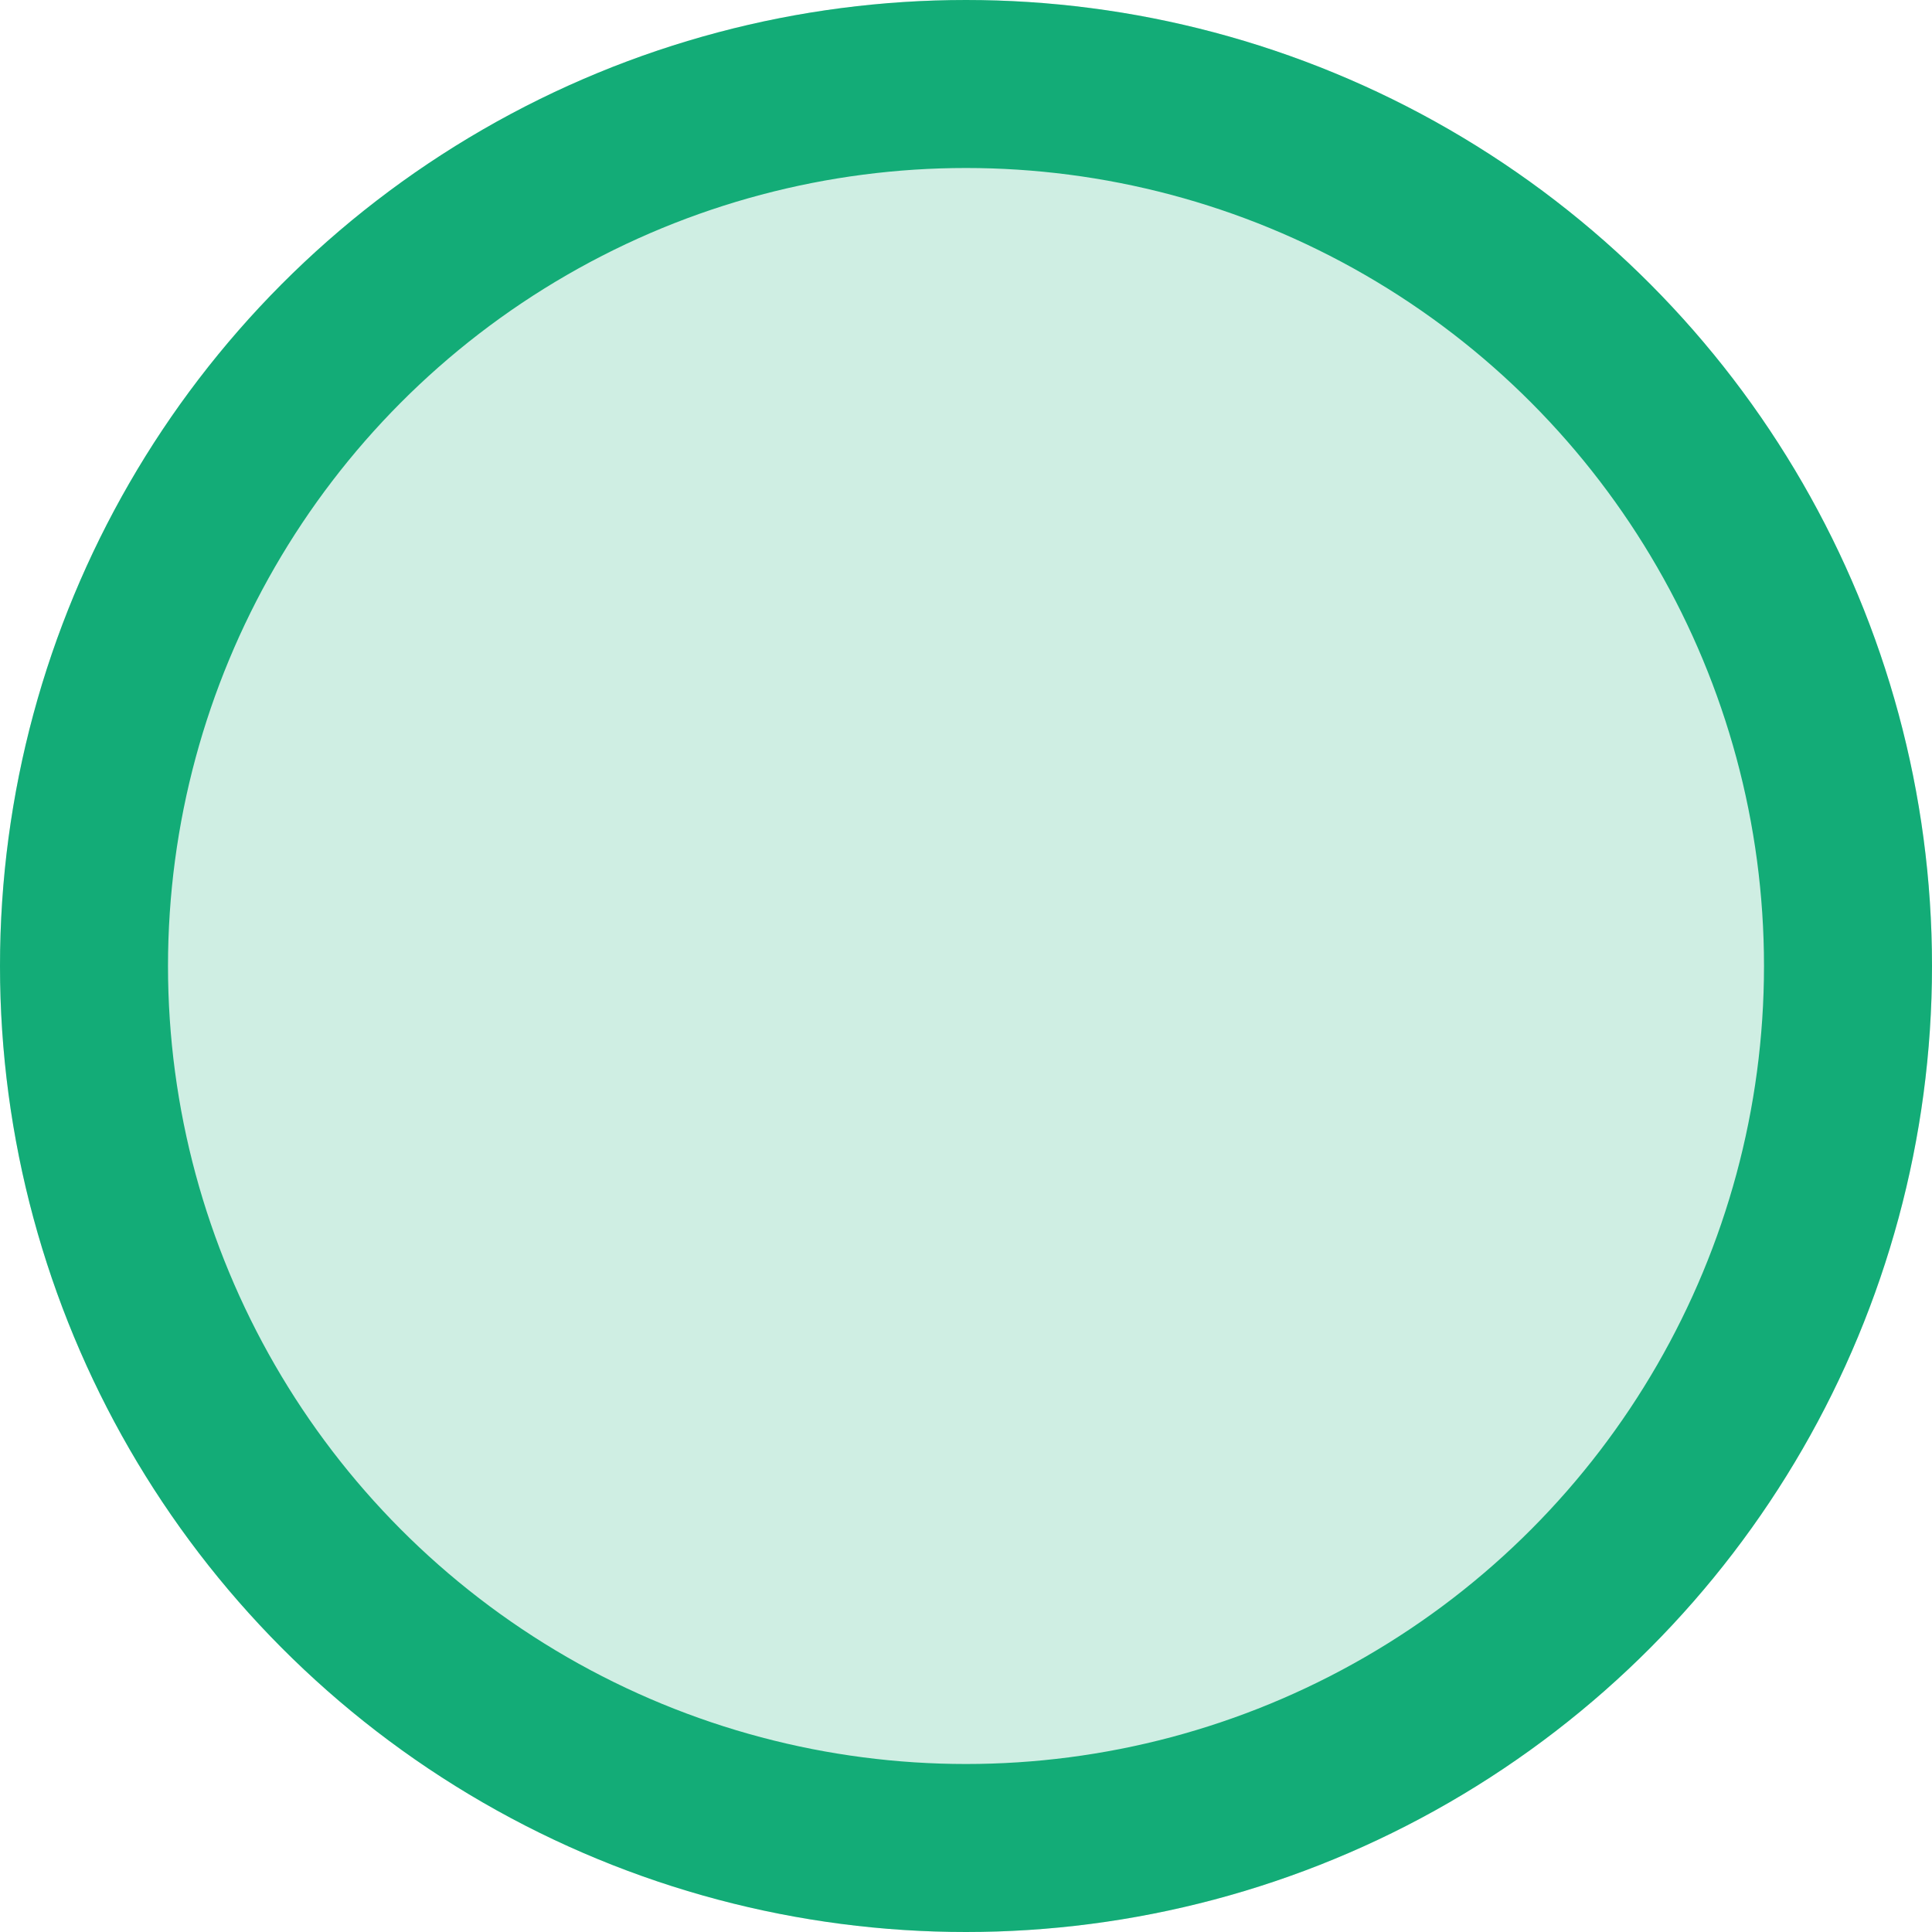
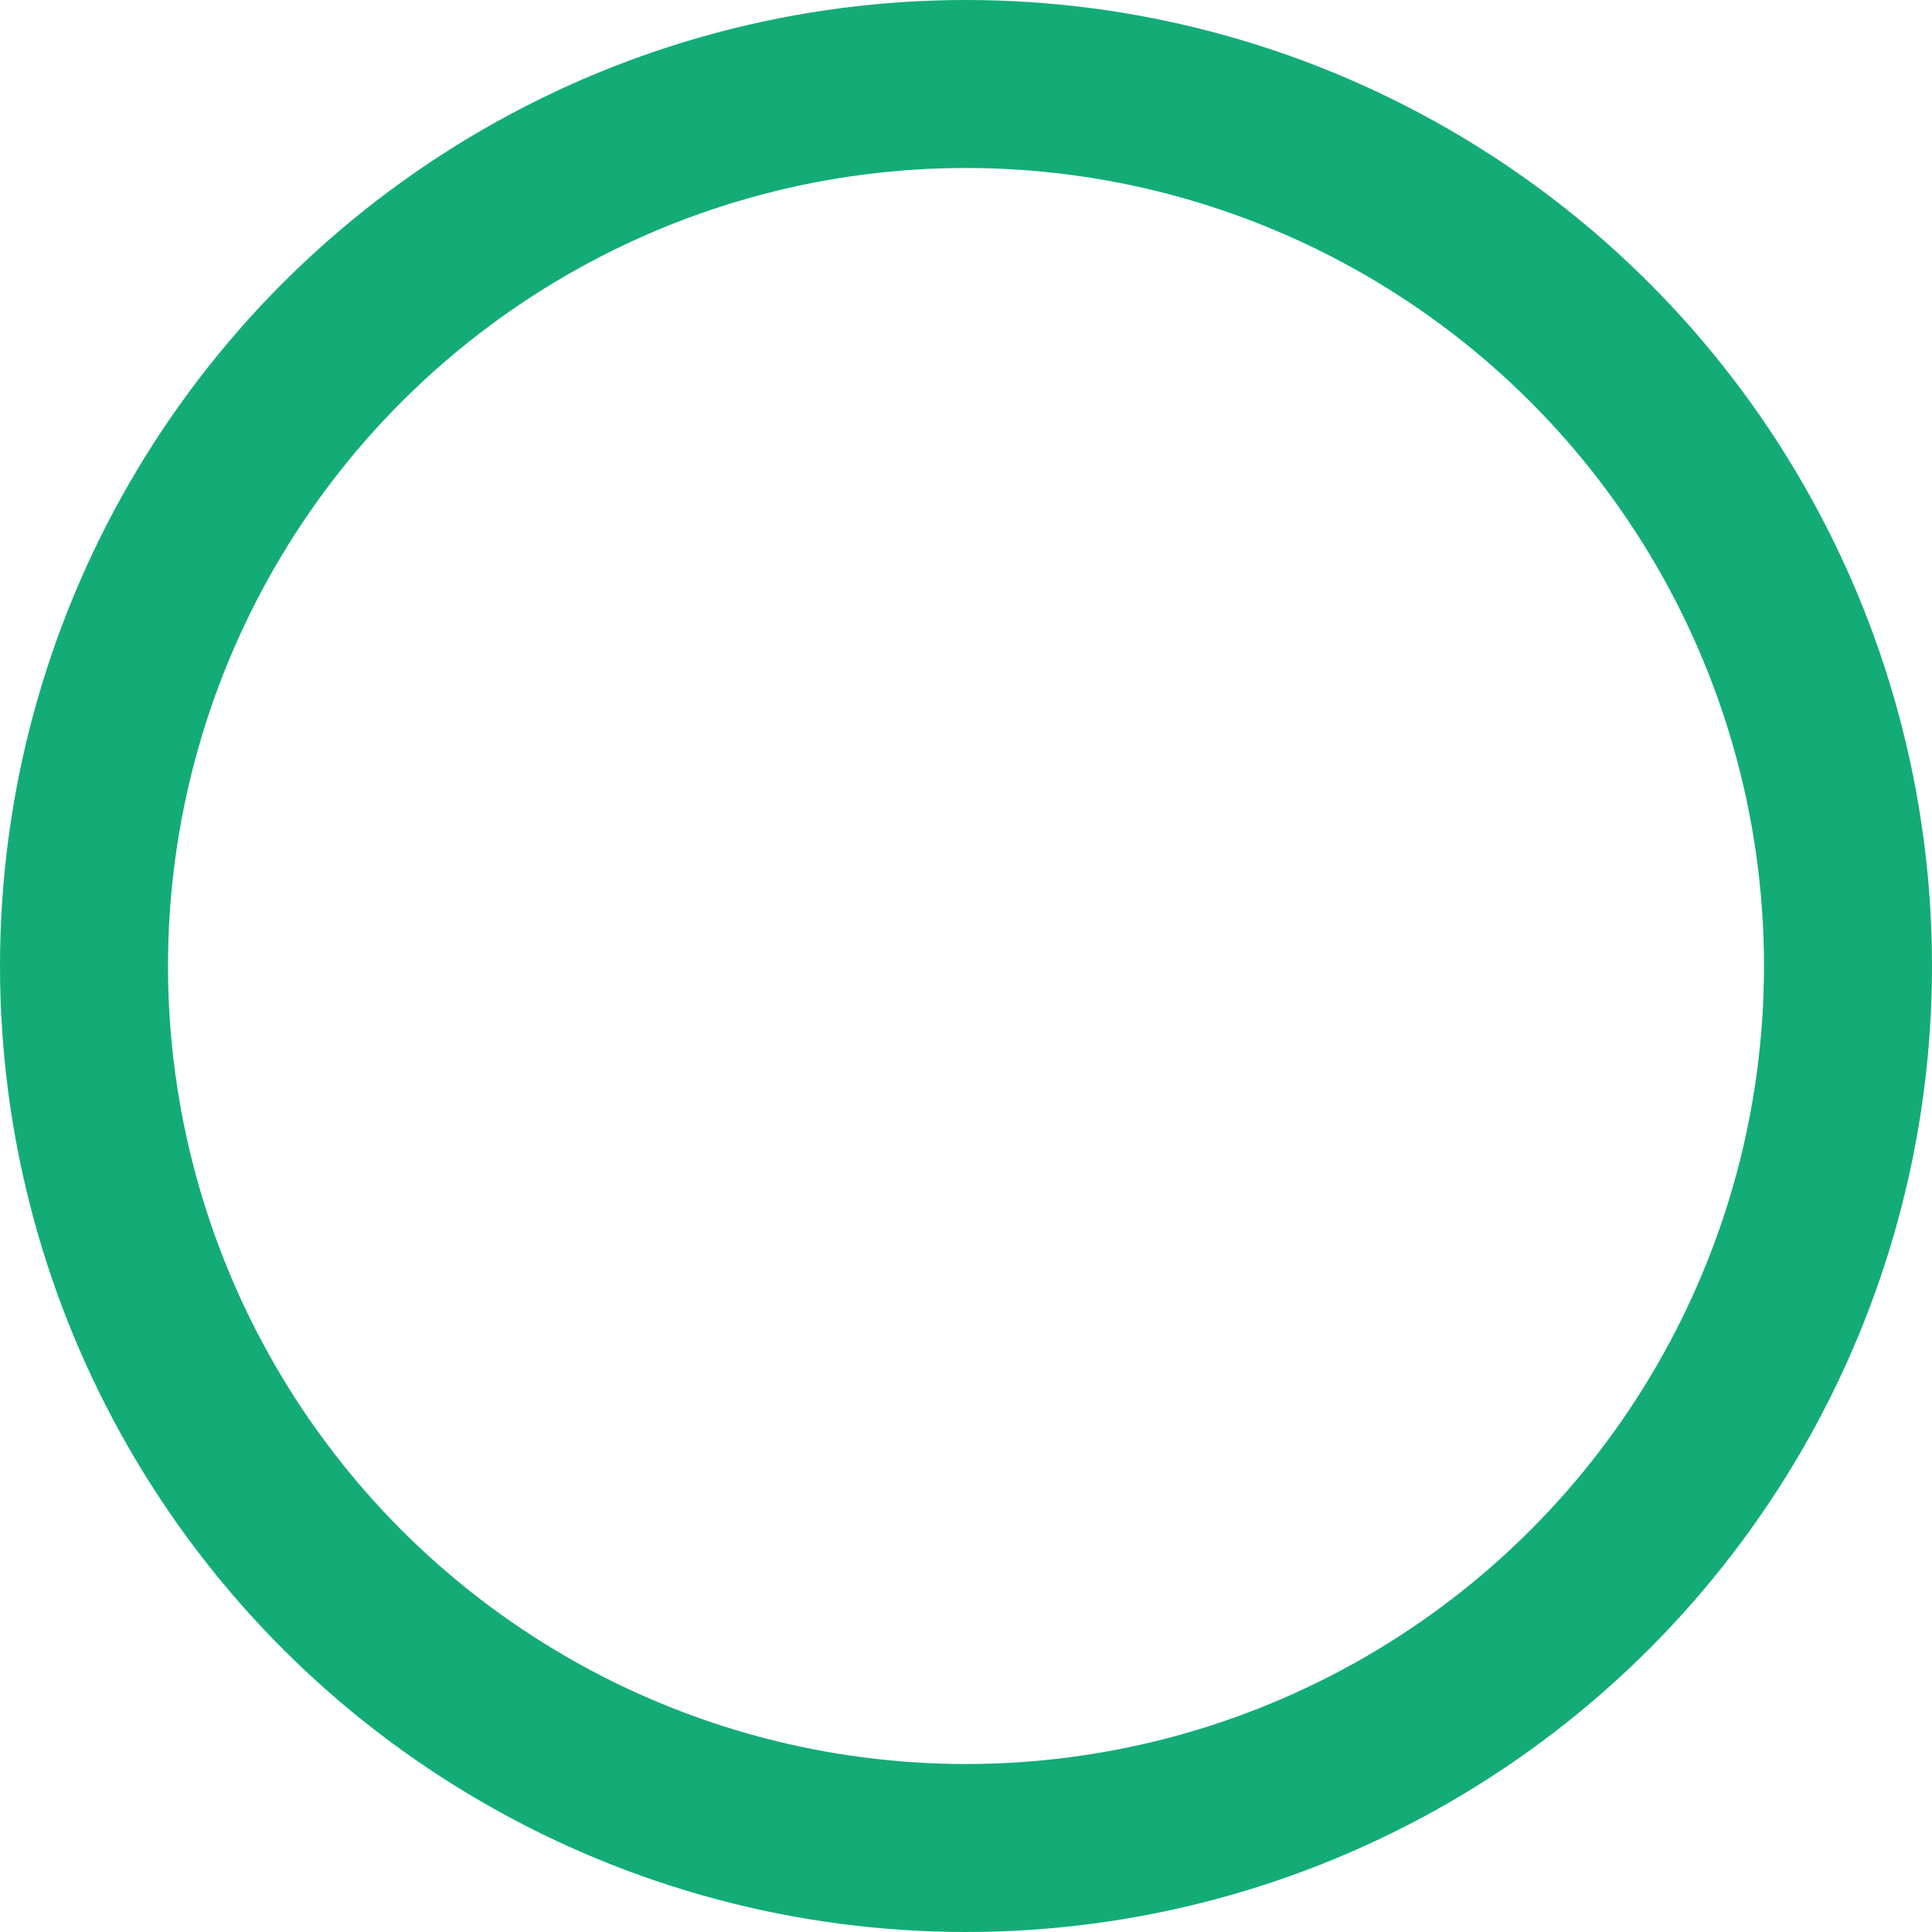
<svg xmlns="http://www.w3.org/2000/svg" width="23" height="23">
  <g data-name="Group 54781">
    <g data-name="Ellipse 1" fill="rgba(19,172,119,0.2)" stroke="#13ac77" stroke-width="2">
-       <circle cx="11.5" cy="11.5" r="11.5" stroke="none" />
      <circle cx="11.5" cy="11.5" r="10.5" fill="none" />
    </g>
  </g>
</svg>